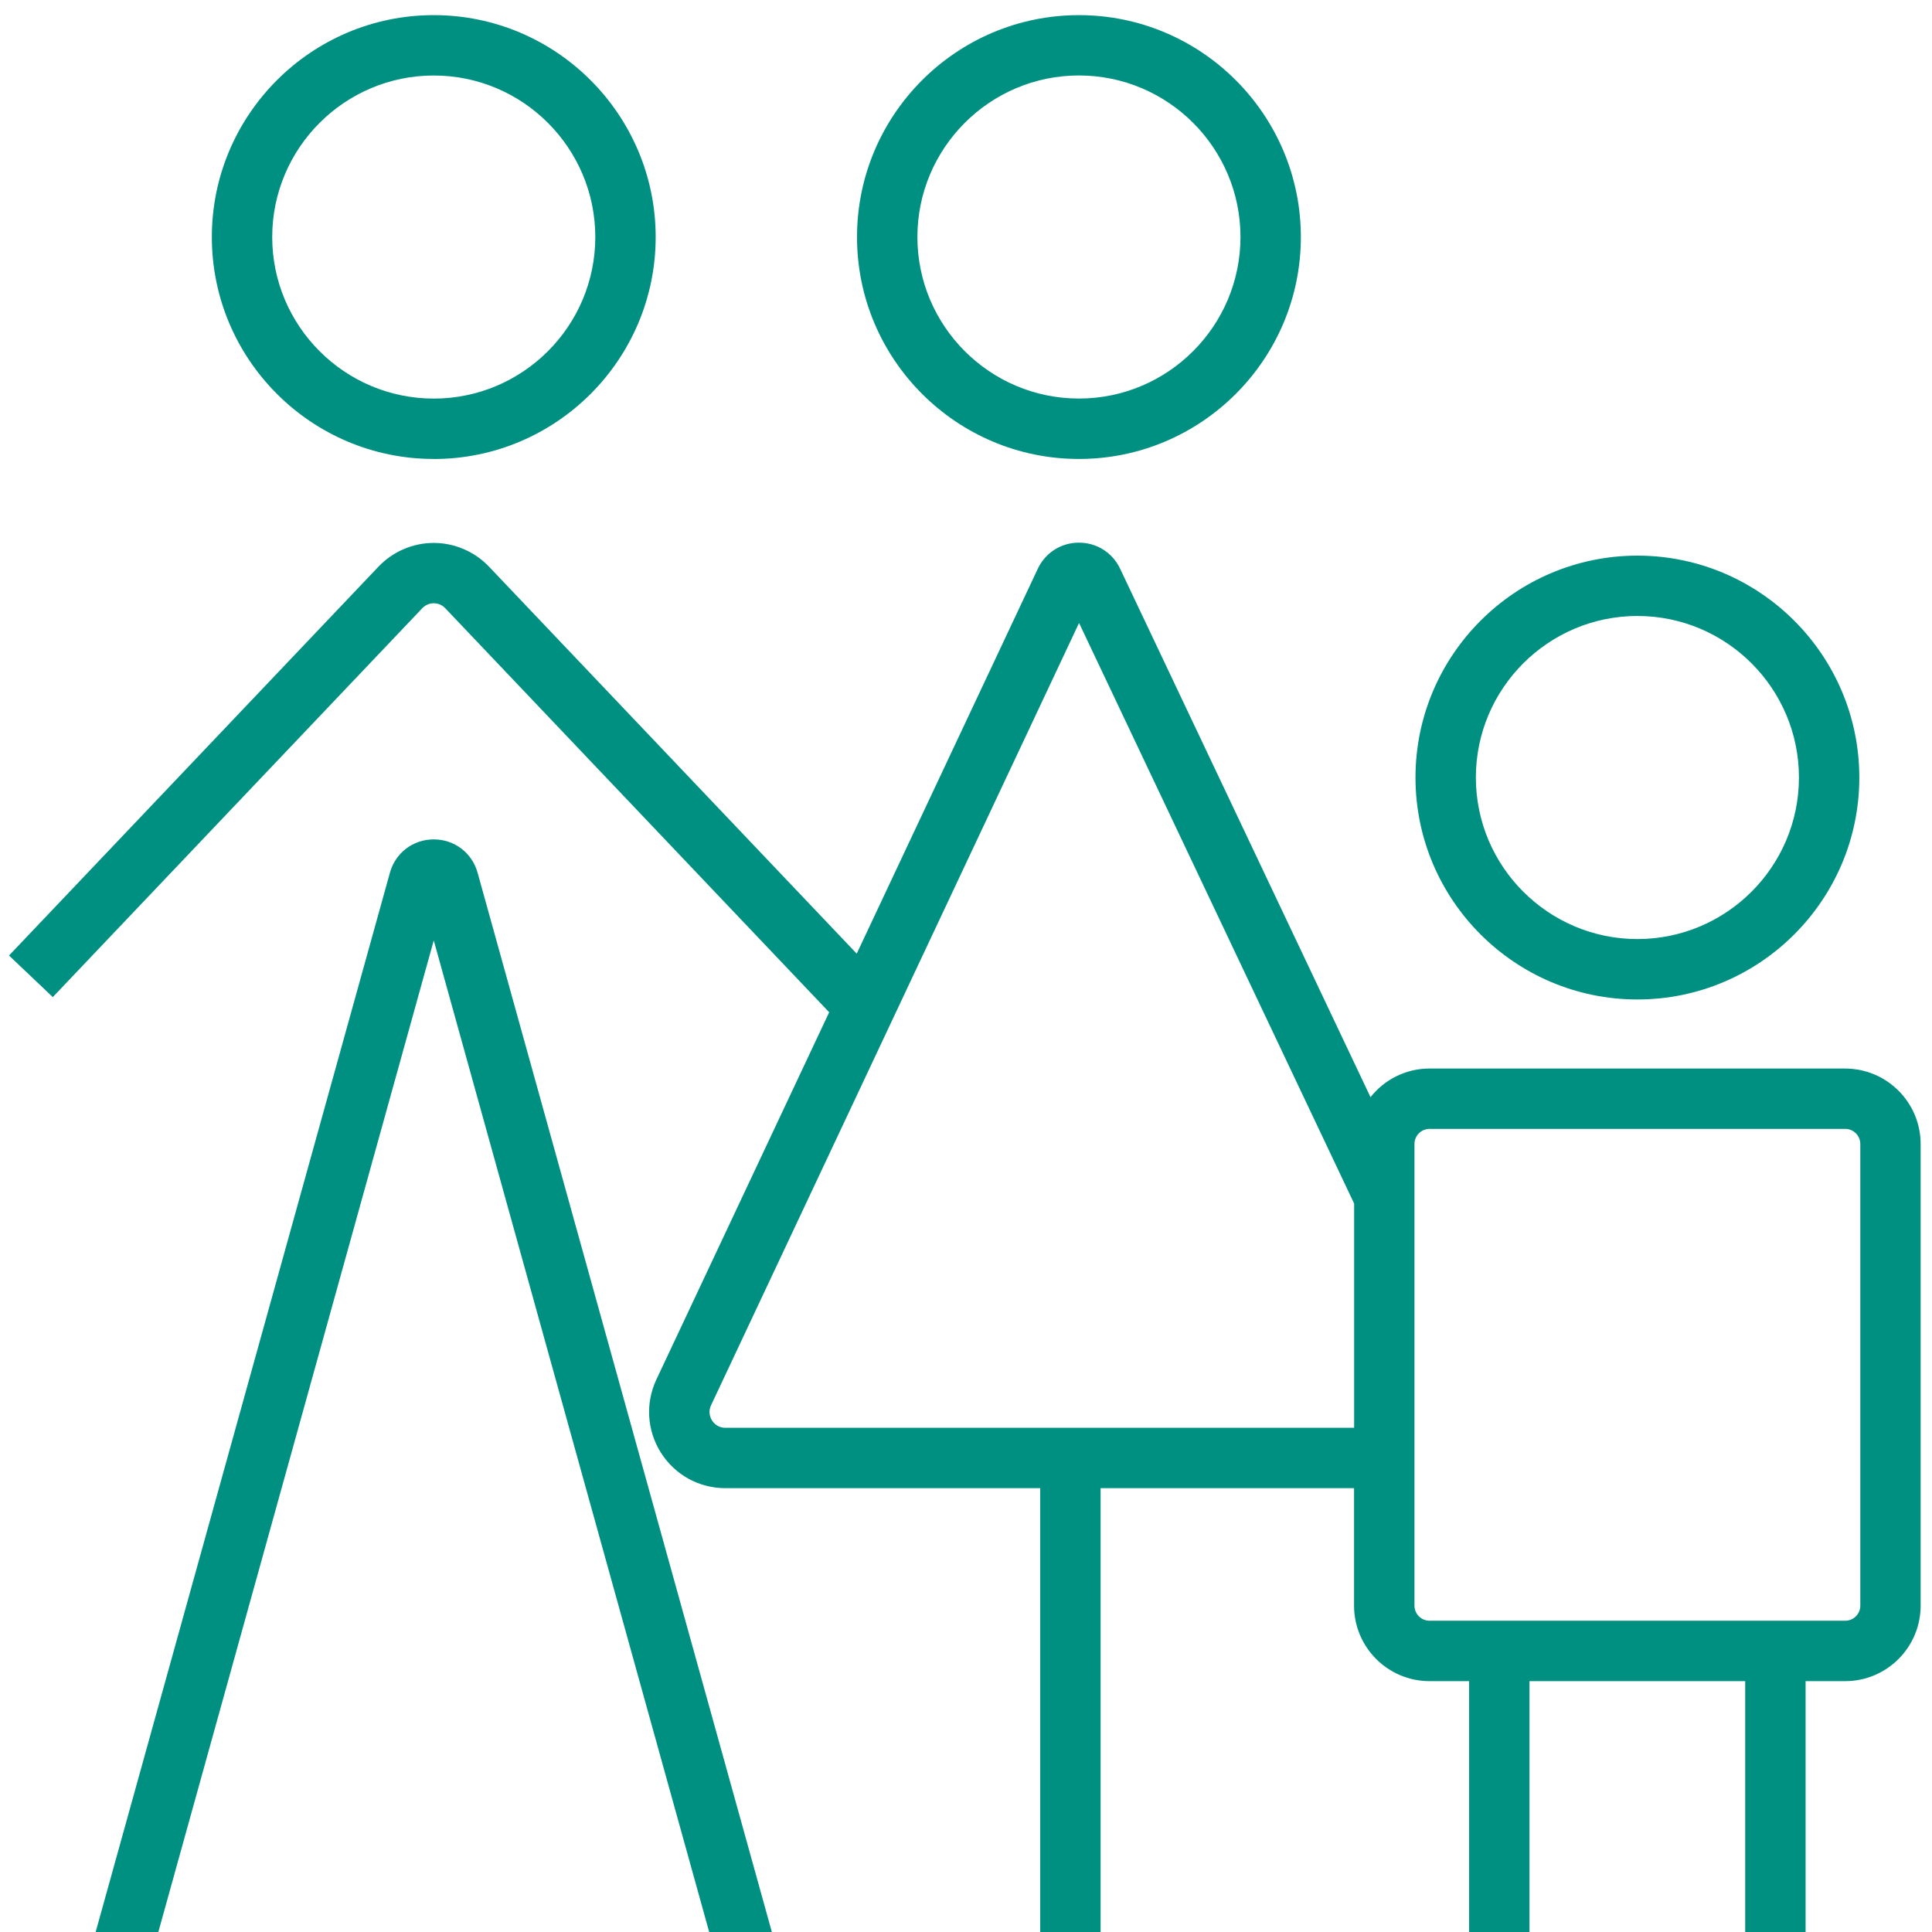
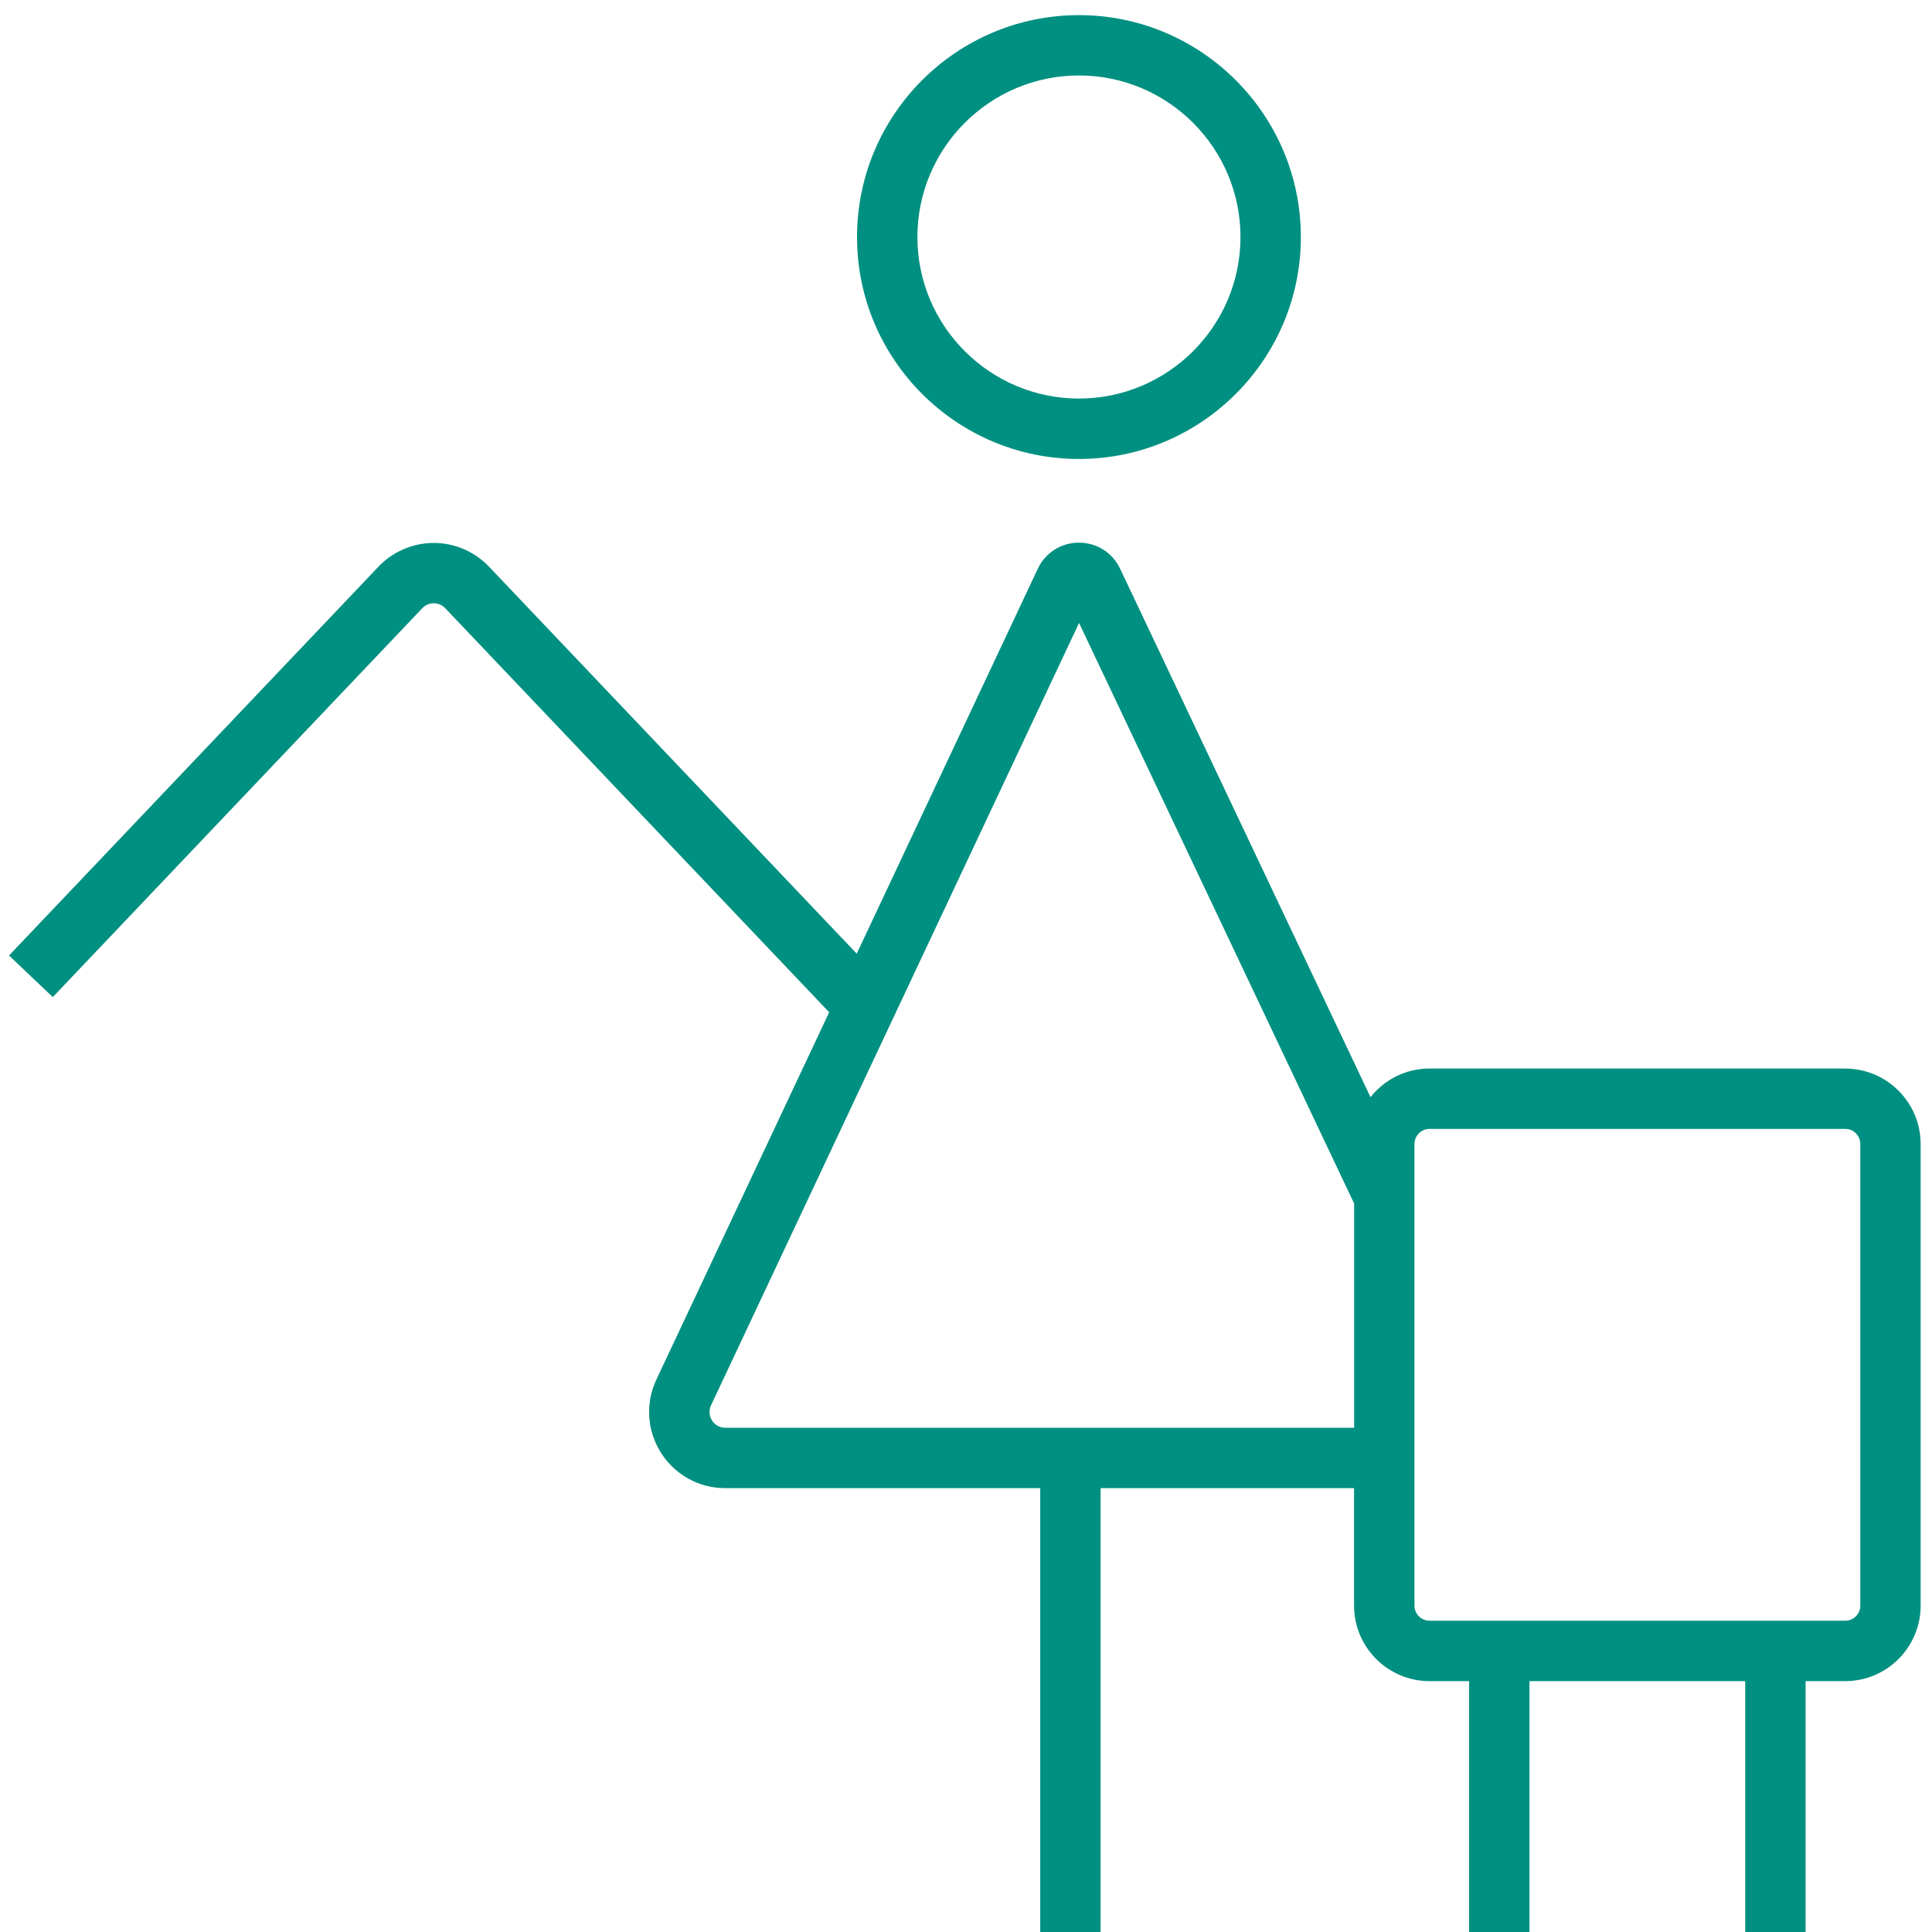
<svg xmlns="http://www.w3.org/2000/svg" id="PICTOS" viewBox="0 0 512 512">
  <defs>
    <style> .cls-1 { fill: #009081; } </style>
  </defs>
-   <path class="cls-1" d="M114.95,121.64c32.43,0,58.81-26.38,58.81-58.81S147.38,4.01,114.95,4.01s-58.81,26.38-58.81,58.81,26.38,58.81,58.81,58.81ZM114.95,20.01c23.61,0,42.81,19.21,42.81,42.81s-19.21,42.81-42.81,42.81-42.81-19.21-42.81-42.81,19.21-42.81,42.81-42.81Z" />
  <path class="cls-1" d="M285.93,121.63c32.43,0,58.81-26.38,58.81-58.81s-26.38-58.81-58.81-58.81-58.81,26.38-58.81,58.81,26.38,58.81,58.81,58.81ZM285.93,20c23.61,0,42.81,19.21,42.81,42.81s-19.21,42.81-42.81,42.81-42.81-19.21-42.81-42.81,19.21-42.81,42.81-42.81Z" />
-   <path class="cls-1" d="M433.93,264.87c32.43,0,58.81-26.38,58.81-58.81s-26.38-58.81-58.81-58.81-58.81,26.38-58.81,58.81,26.38,58.81,58.81,58.81ZM433.93,163.24c23.61,0,42.81,19.21,42.81,42.81s-19.21,42.81-42.81,42.81-42.81-19.21-42.81-42.81,19.21-42.81,42.81-42.81Z" />
  <path class="cls-1" d="M489,283.17h-110.15c-6.34,0-11.99,2.97-15.65,7.59l-66.36-140.05c-2.02-4.26-6.19-6.9-10.9-6.9h-.02c-4.72,0-8.89,2.66-10.9,6.93l-47.98,101.99-97.46-102.57c-3.79-3.99-9.13-6.28-14.64-6.28-5.51,0-10.84,2.29-14.64,6.29L2.39,253.22l11.6,11.02,97.92-103.06c1.08-1.14,2.37-1.31,3.04-1.31s1.96.17,3.04,1.31l101.75,107.08-45.79,97.33c-2.96,6.29-2.5,13.55,1.22,19.42,3.73,5.87,10.1,9.37,17.05,9.37h83.45v117.62h16v-117.62h67.17v31.14c0,11.03,8.97,20,20,20h10.49v66.49h16v-66.49h57.17v66.49h16v-66.49h10.49c11.03,0,20-8.97,20-20v-122.34c0-11.03-8.97-20-20-20ZM192.23,378.38c-2.08,0-3.17-1.36-3.54-1.95-.37-.59-1.14-2.15-.25-4.03l97.52-207.31,72.9,153.86v59.43h-166.62ZM493,425.51c0,2.21-1.79,4-4,4h-110.15c-2.21,0-4-1.79-4-4v-122.34c0-2.21,1.79-4,4-4h110.15c2.21,0,4,1.79,4,4v122.34Z" />
-   <path class="cls-1" d="M114.95,222.45c-5.48,0-10.16,3.55-11.62,8.84L25.35,512h16.61L114.95,249.22l72.99,262.78h16.61L126.57,231.29c-1.47-5.29-6.14-8.84-11.62-8.84Z" />
</svg>